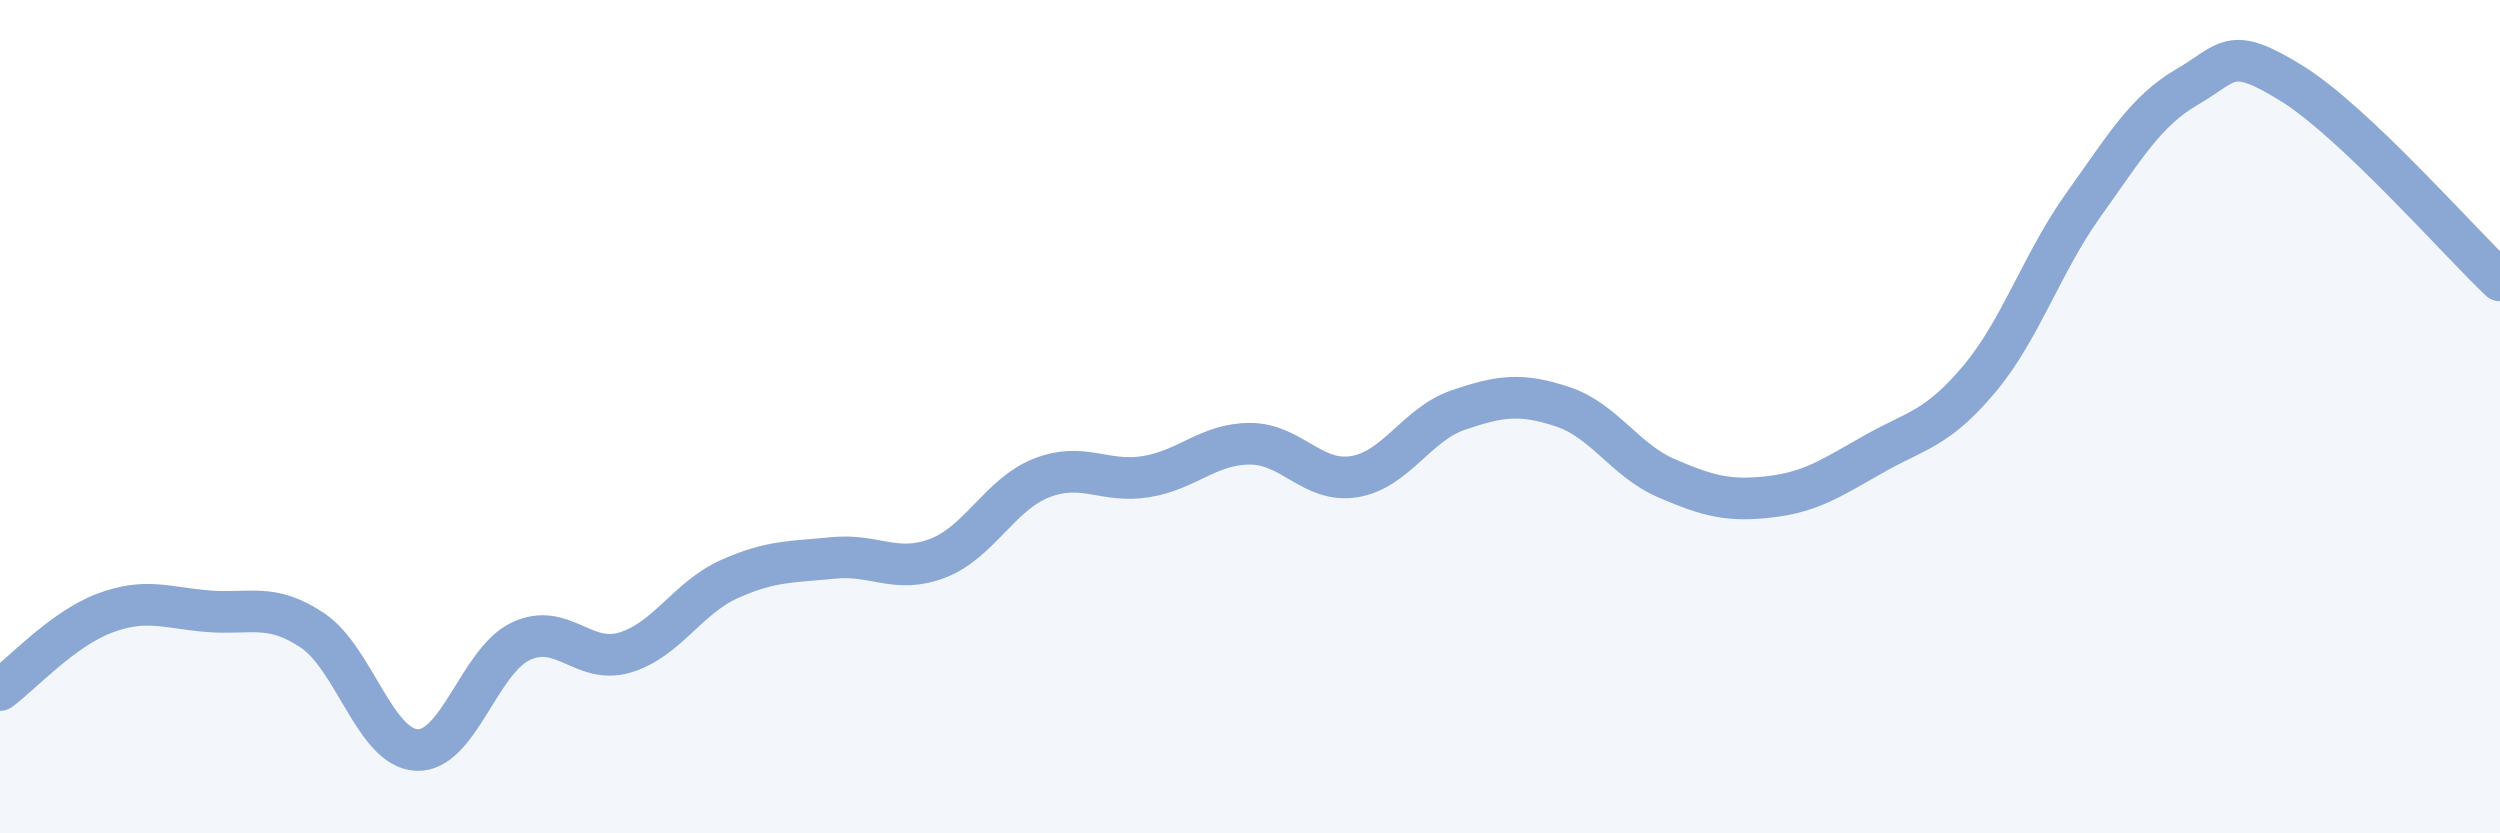
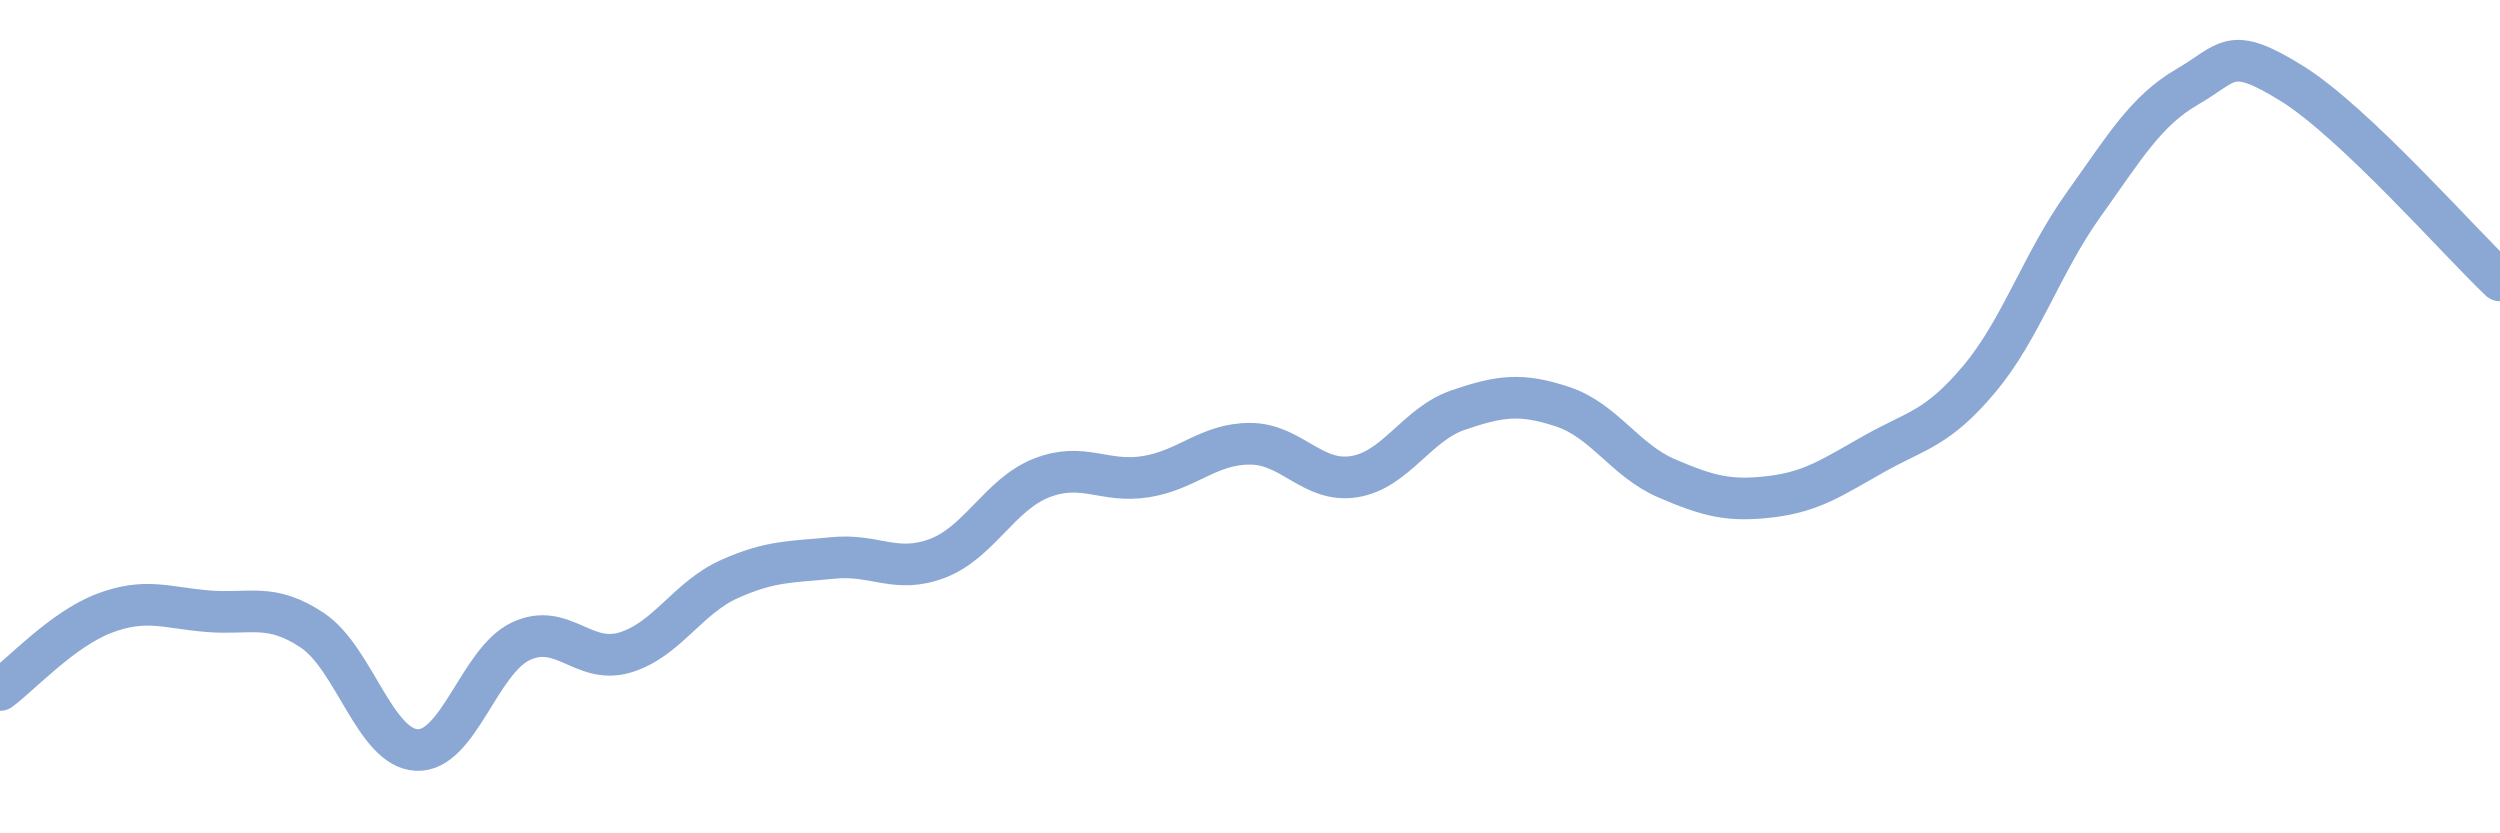
<svg xmlns="http://www.w3.org/2000/svg" width="60" height="20" viewBox="0 0 60 20">
-   <path d="M 0,16.56 C 0.5,16.19 1.5,15.1 2.5,14.72 C 3.5,14.34 4,14.59 5,14.67 C 6,14.75 6.5,14.46 7.5,15.13 C 8.5,15.8 9,17.95 10,18 C 11,18.05 11.5,15.86 12.5,15.39 C 13.5,14.92 14,15.96 15,15.66 C 16,15.36 16.5,14.35 17.5,13.9 C 18.5,13.45 19,13.49 20,13.39 C 21,13.29 21.5,13.78 22.5,13.4 C 23.5,13.02 24,11.86 25,11.47 C 26,11.08 26.5,11.6 27.5,11.44 C 28.5,11.28 29,10.65 30,10.65 C 31,10.65 31.5,11.6 32.5,11.44 C 33.5,11.28 34,10.18 35,9.84 C 36,9.5 36.5,9.43 37.5,9.76 C 38.5,10.09 39,11.05 40,11.48 C 41,11.91 41.5,12.04 42.5,11.92 C 43.5,11.8 44,11.44 45,10.88 C 46,10.32 46.5,10.29 47.5,9.1 C 48.5,7.91 49,6.32 50,4.92 C 51,3.52 51.5,2.66 52.5,2.08 C 53.5,1.5 53.5,1.07 55,2 C 56.5,2.93 59,5.78 60,6.73L60 20L0 20Z" fill="#8ba7d3" opacity="0.1" stroke-linecap="round" stroke-linejoin="round" />
  <path d="M 0,16.56 C 0.5,16.19 1.5,15.1 2.5,14.72 C 3.5,14.34 4,14.59 5,14.67 C 6,14.75 6.5,14.46 7.5,15.13 C 8.5,15.8 9,17.95 10,18 C 11,18.05 11.5,15.86 12.5,15.39 C 13.5,14.92 14,15.96 15,15.66 C 16,15.36 16.5,14.35 17.5,13.9 C 18.5,13.45 19,13.49 20,13.39 C 21,13.29 21.5,13.78 22.5,13.4 C 23.5,13.02 24,11.86 25,11.47 C 26,11.08 26.5,11.6 27.5,11.44 C 28.5,11.28 29,10.65 30,10.65 C 31,10.65 31.5,11.6 32.5,11.44 C 33.5,11.28 34,10.18 35,9.84 C 36,9.5 36.5,9.43 37.5,9.76 C 38.5,10.09 39,11.05 40,11.48 C 41,11.91 41.5,12.04 42.5,11.92 C 43.5,11.8 44,11.44 45,10.88 C 46,10.32 46.5,10.29 47.5,9.1 C 48.5,7.91 49,6.32 50,4.92 C 51,3.52 51.5,2.66 52.5,2.08 C 53.5,1.5 53.5,1.07 55,2 C 56.5,2.93 59,5.78 60,6.73" stroke="#8ba7d3" stroke-width="1" fill="none" stroke-linecap="round" stroke-linejoin="round" />
</svg>